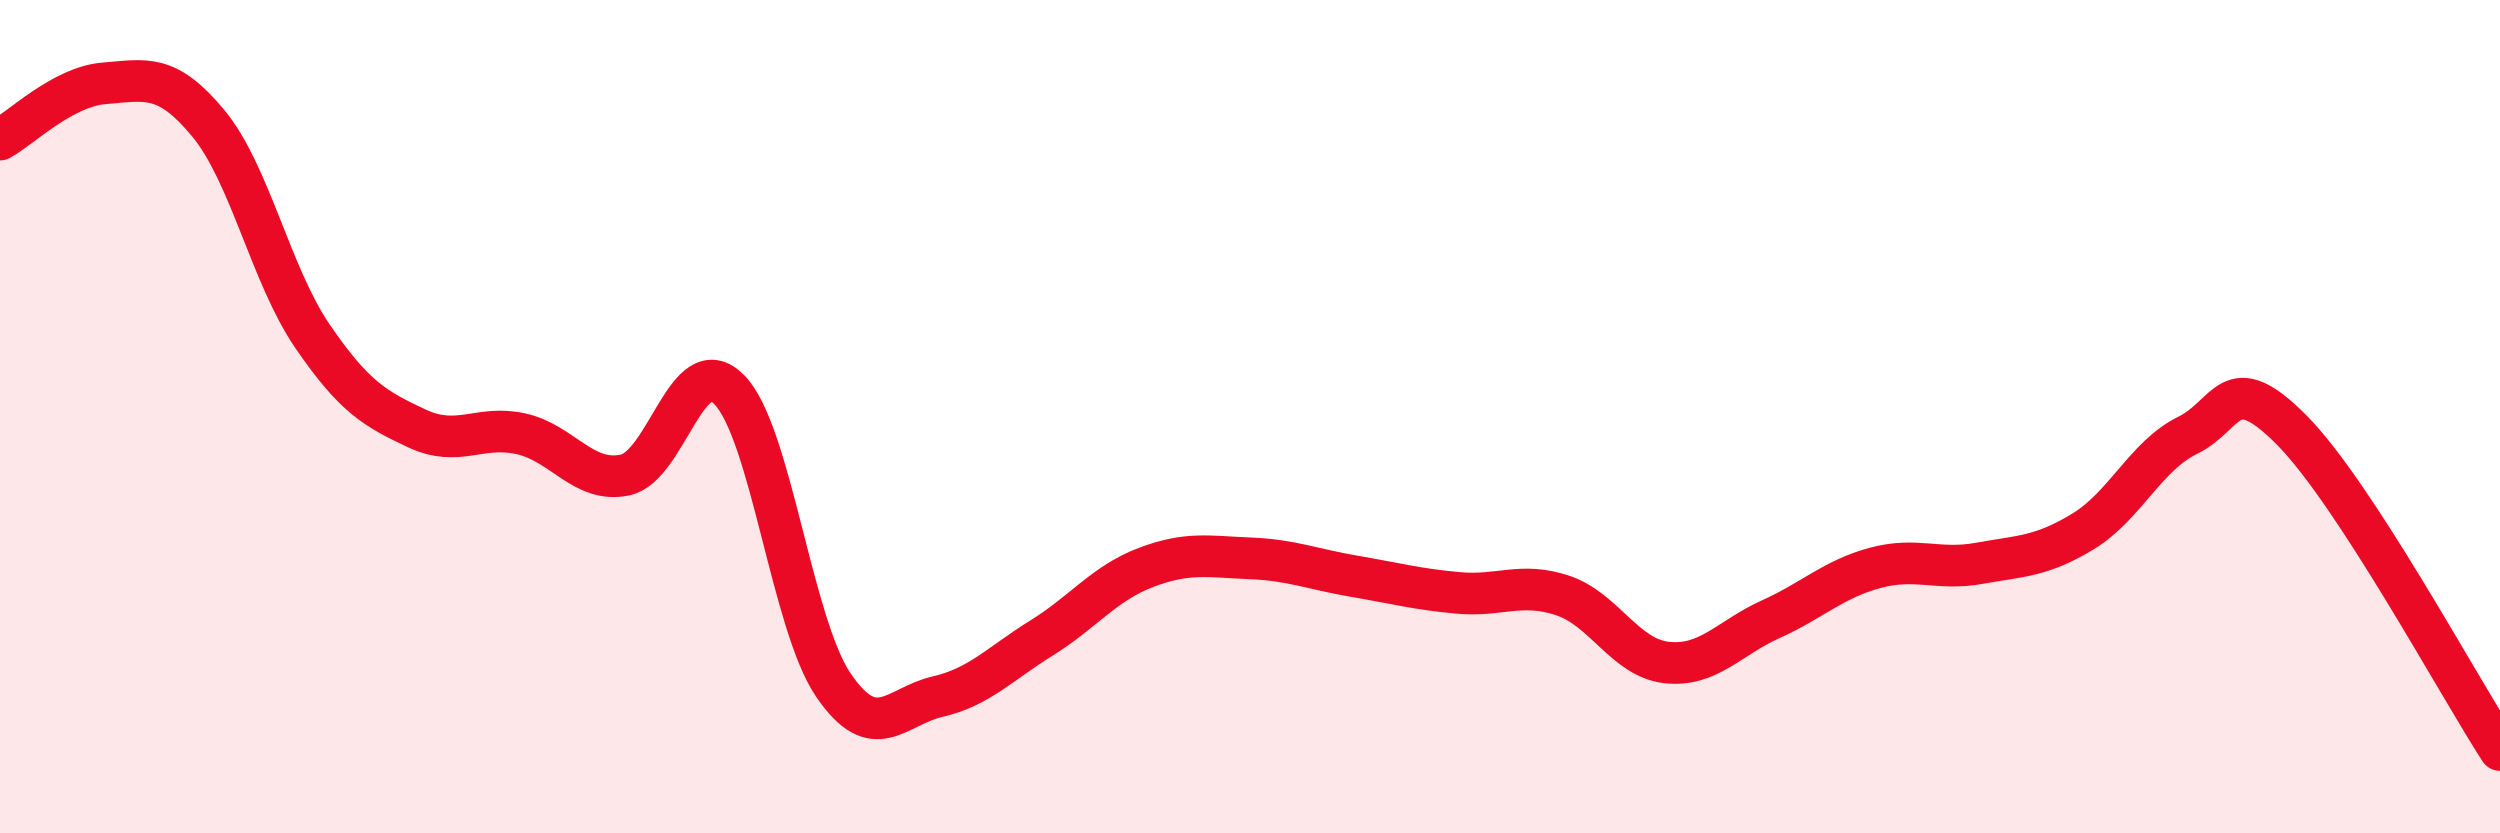
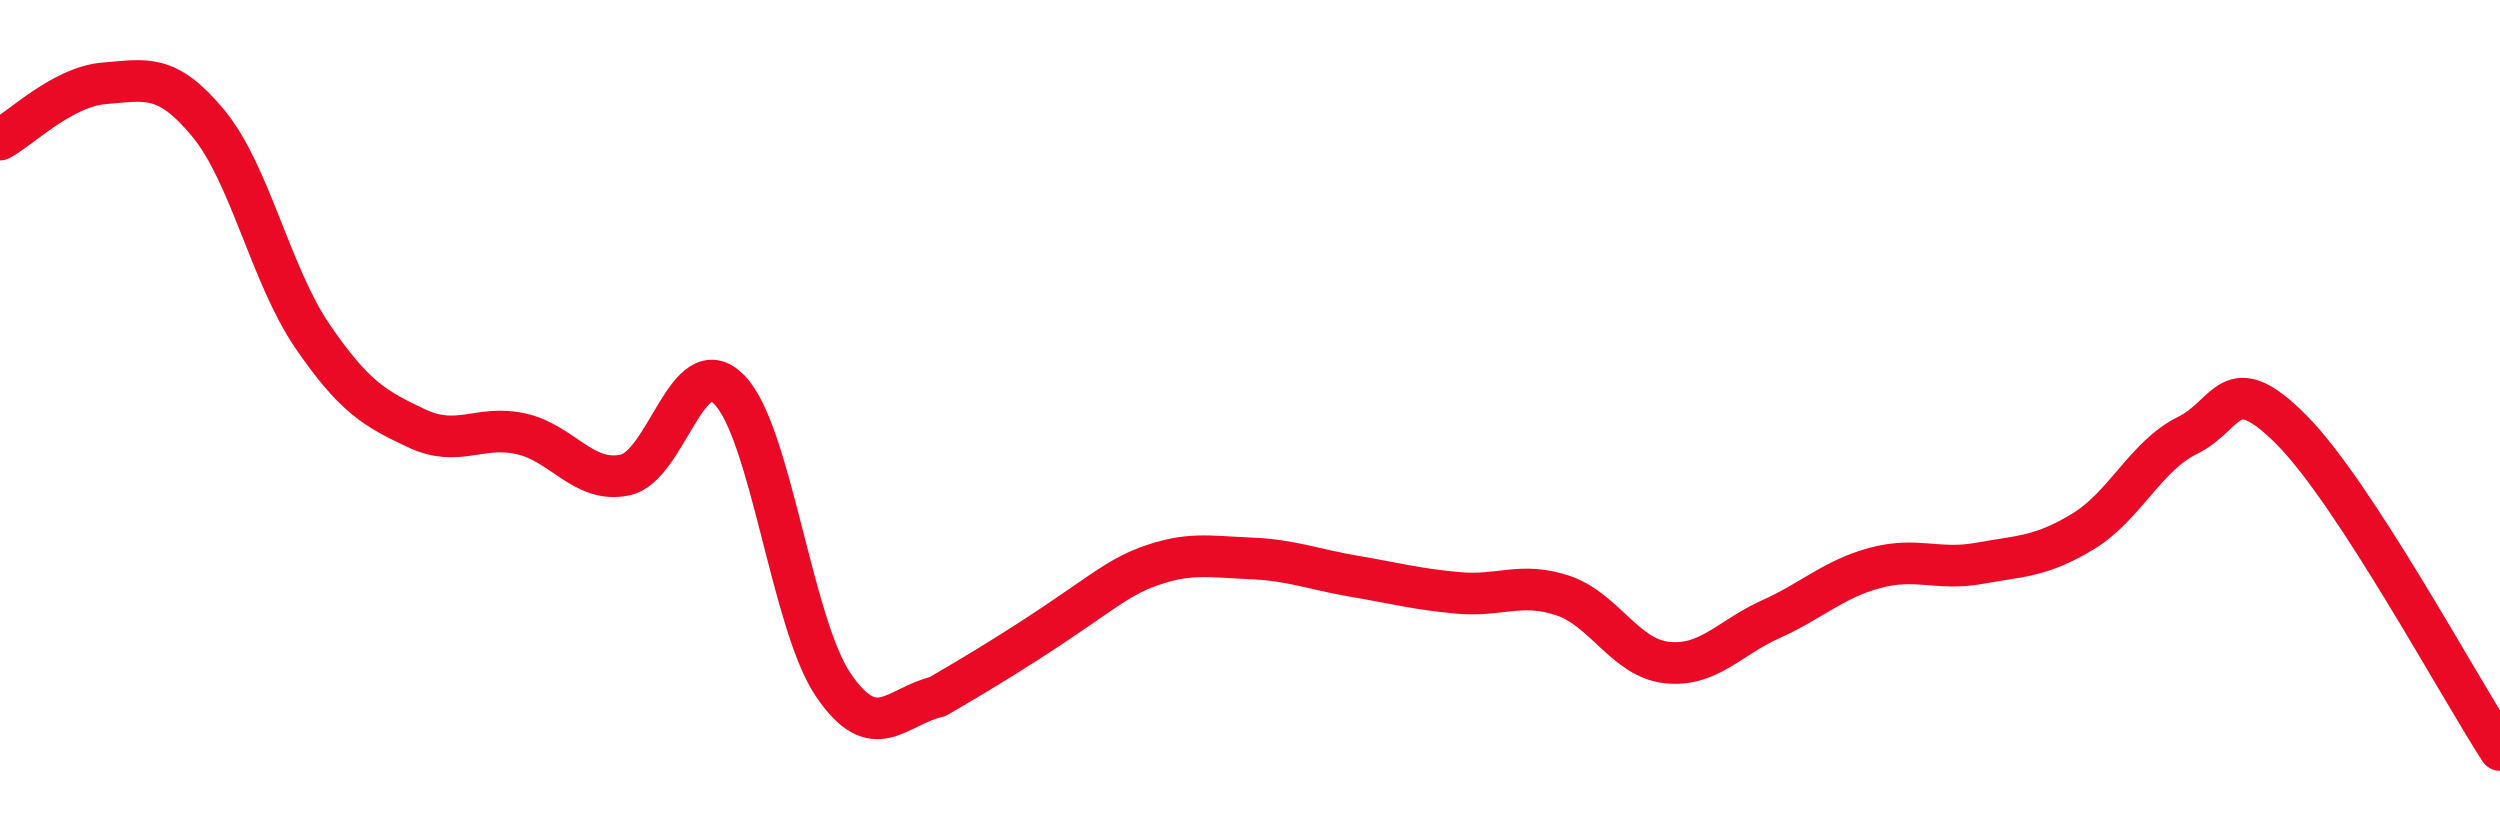
<svg xmlns="http://www.w3.org/2000/svg" width="60" height="20" viewBox="0 0 60 20">
-   <path d="M 0,3.35 C 0.5,3.08 1.5,2.08 2.5,2 C 3.5,1.92 4,1.75 5,2.96 C 6,4.17 6.5,6.61 7.5,8.07 C 8.5,9.53 9,9.81 10,10.28 C 11,10.75 11.5,10.19 12.5,10.41 C 13.5,10.63 14,11.61 15,11.4 C 16,11.19 16.5,8.34 17.5,9.35 C 18.5,10.36 19,14.97 20,16.44 C 21,17.91 21.5,16.95 22.5,16.72 C 23.5,16.49 24,15.93 25,15.31 C 26,14.69 26.5,14 27.5,13.62 C 28.5,13.24 29,13.36 30,13.4 C 31,13.44 31.5,13.66 32.5,13.83 C 33.5,14 34,14.14 35,14.23 C 36,14.32 36.5,13.96 37.5,14.29 C 38.5,14.62 39,15.79 40,15.9 C 41,16.01 41.5,15.31 42.5,14.86 C 43.5,14.41 44,13.9 45,13.63 C 46,13.36 46.5,13.7 47.5,13.52 C 48.5,13.34 49,13.36 50,12.75 C 51,12.14 51.5,10.94 52.5,10.45 C 53.5,9.96 53.5,8.81 55,10.32 C 56.5,11.83 59,16.46 60,18L60 20L0 20Z" fill="#EB0A25" opacity="0.1" stroke-linecap="round" stroke-linejoin="round" />
-   <path d="M 0,3.35 C 0.5,3.08 1.5,2.08 2.5,2 C 3.5,1.92 4,1.75 5,2.96 C 6,4.17 6.5,6.61 7.5,8.07 C 8.5,9.53 9,9.81 10,10.28 C 11,10.75 11.5,10.19 12.5,10.41 C 13.5,10.63 14,11.61 15,11.4 C 16,11.19 16.5,8.34 17.5,9.35 C 18.5,10.36 19,14.97 20,16.44 C 21,17.91 21.5,16.95 22.5,16.72 C 23.5,16.49 24,15.93 25,15.31 C 26,14.69 26.5,14 27.5,13.62 C 28.5,13.24 29,13.36 30,13.4 C 31,13.44 31.5,13.66 32.5,13.83 C 33.5,14 34,14.14 35,14.23 C 36,14.32 36.5,13.96 37.5,14.29 C 38.5,14.62 39,15.79 40,15.9 C 41,16.01 41.5,15.31 42.5,14.86 C 43.5,14.41 44,13.9 45,13.63 C 46,13.36 46.5,13.7 47.5,13.52 C 48.5,13.34 49,13.36 50,12.75 C 51,12.14 51.5,10.94 52.5,10.45 C 53.5,9.96 53.5,8.81 55,10.32 C 56.5,11.83 59,16.46 60,18" stroke="#EB0A25" stroke-width="1" fill="none" stroke-linecap="round" stroke-linejoin="round" />
+   <path d="M 0,3.35 C 0.5,3.08 1.5,2.08 2.5,2 C 3.5,1.92 4,1.75 5,2.96 C 6,4.17 6.5,6.61 7.5,8.07 C 8.5,9.53 9,9.81 10,10.28 C 11,10.75 11.5,10.19 12.5,10.41 C 13.5,10.63 14,11.61 15,11.4 C 16,11.19 16.5,8.34 17.5,9.35 C 18.5,10.36 19,14.97 20,16.44 C 21,17.91 21.5,16.95 22.5,16.72 C 26,14.69 26.5,14 27.5,13.62 C 28.5,13.24 29,13.36 30,13.4 C 31,13.44 31.5,13.66 32.5,13.83 C 33.5,14 34,14.14 35,14.23 C 36,14.32 36.5,13.96 37.5,14.29 C 38.5,14.62 39,15.79 40,15.9 C 41,16.01 41.5,15.31 42.5,14.86 C 43.5,14.41 44,13.9 45,13.63 C 46,13.36 46.5,13.7 47.5,13.52 C 48.5,13.34 49,13.36 50,12.75 C 51,12.14 51.5,10.94 52.5,10.45 C 53.5,9.96 53.5,8.81 55,10.32 C 56.5,11.83 59,16.46 60,18" stroke="#EB0A25" stroke-width="1" fill="none" stroke-linecap="round" stroke-linejoin="round" />
</svg>